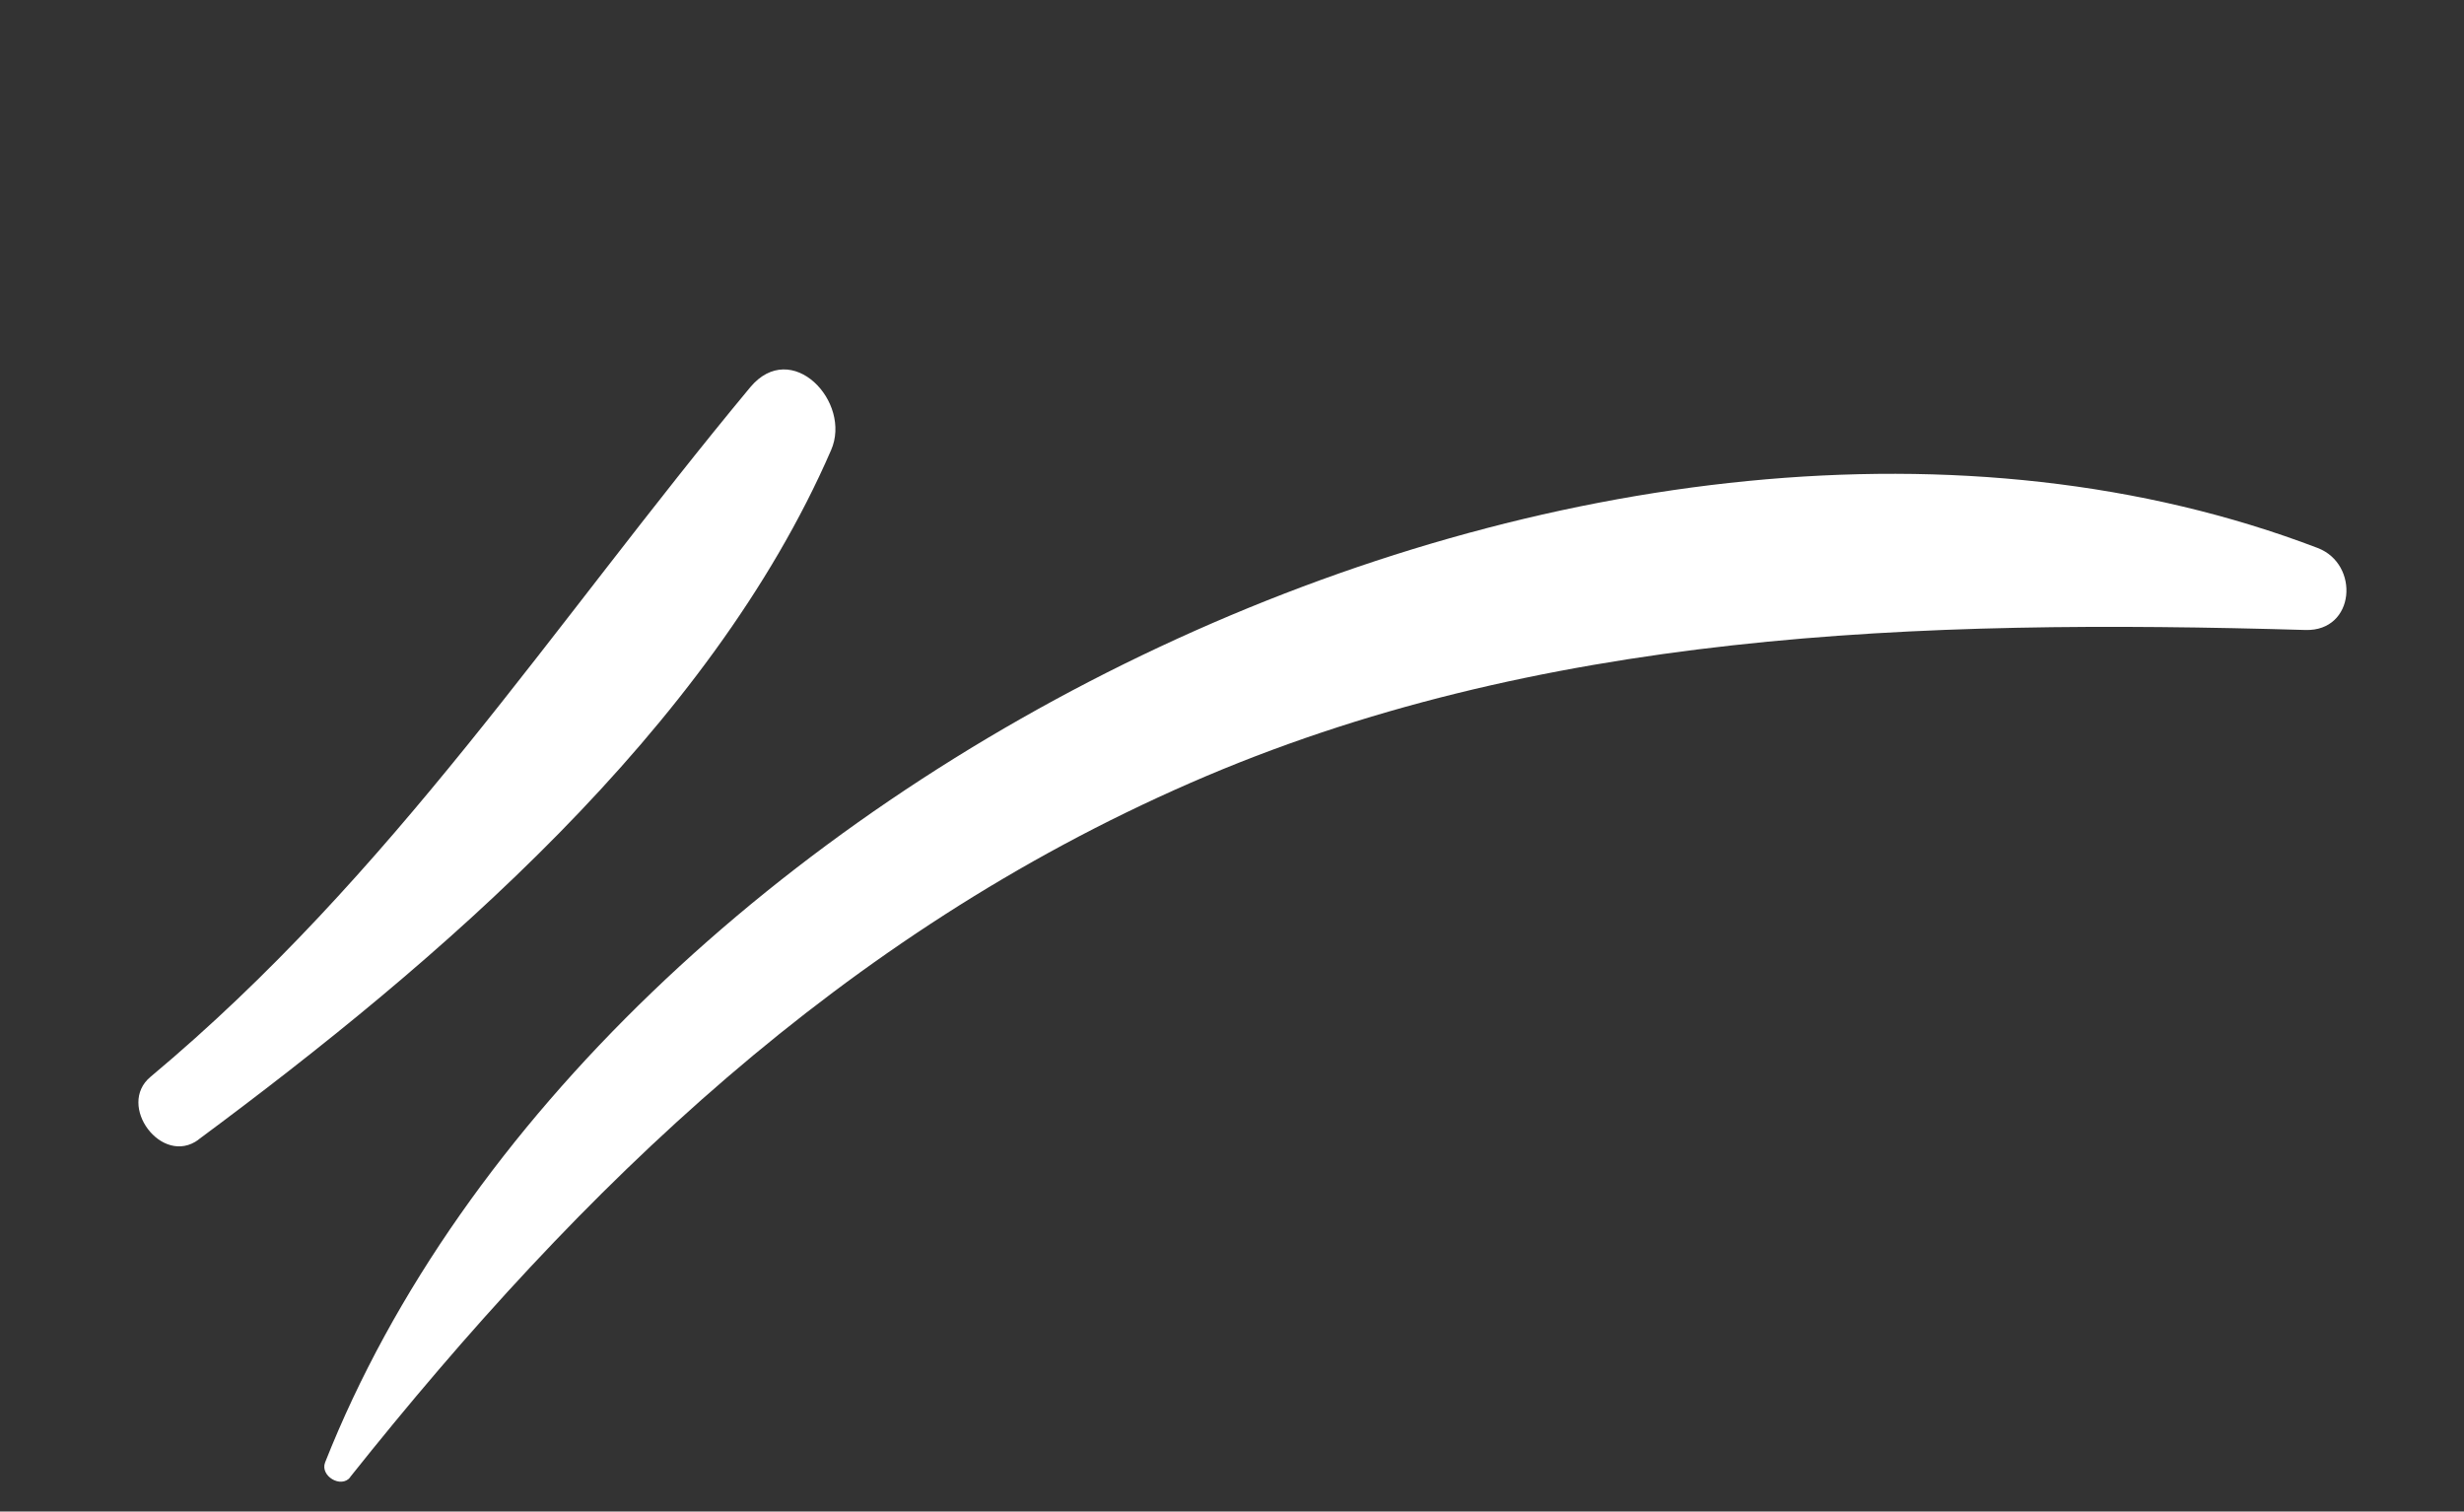
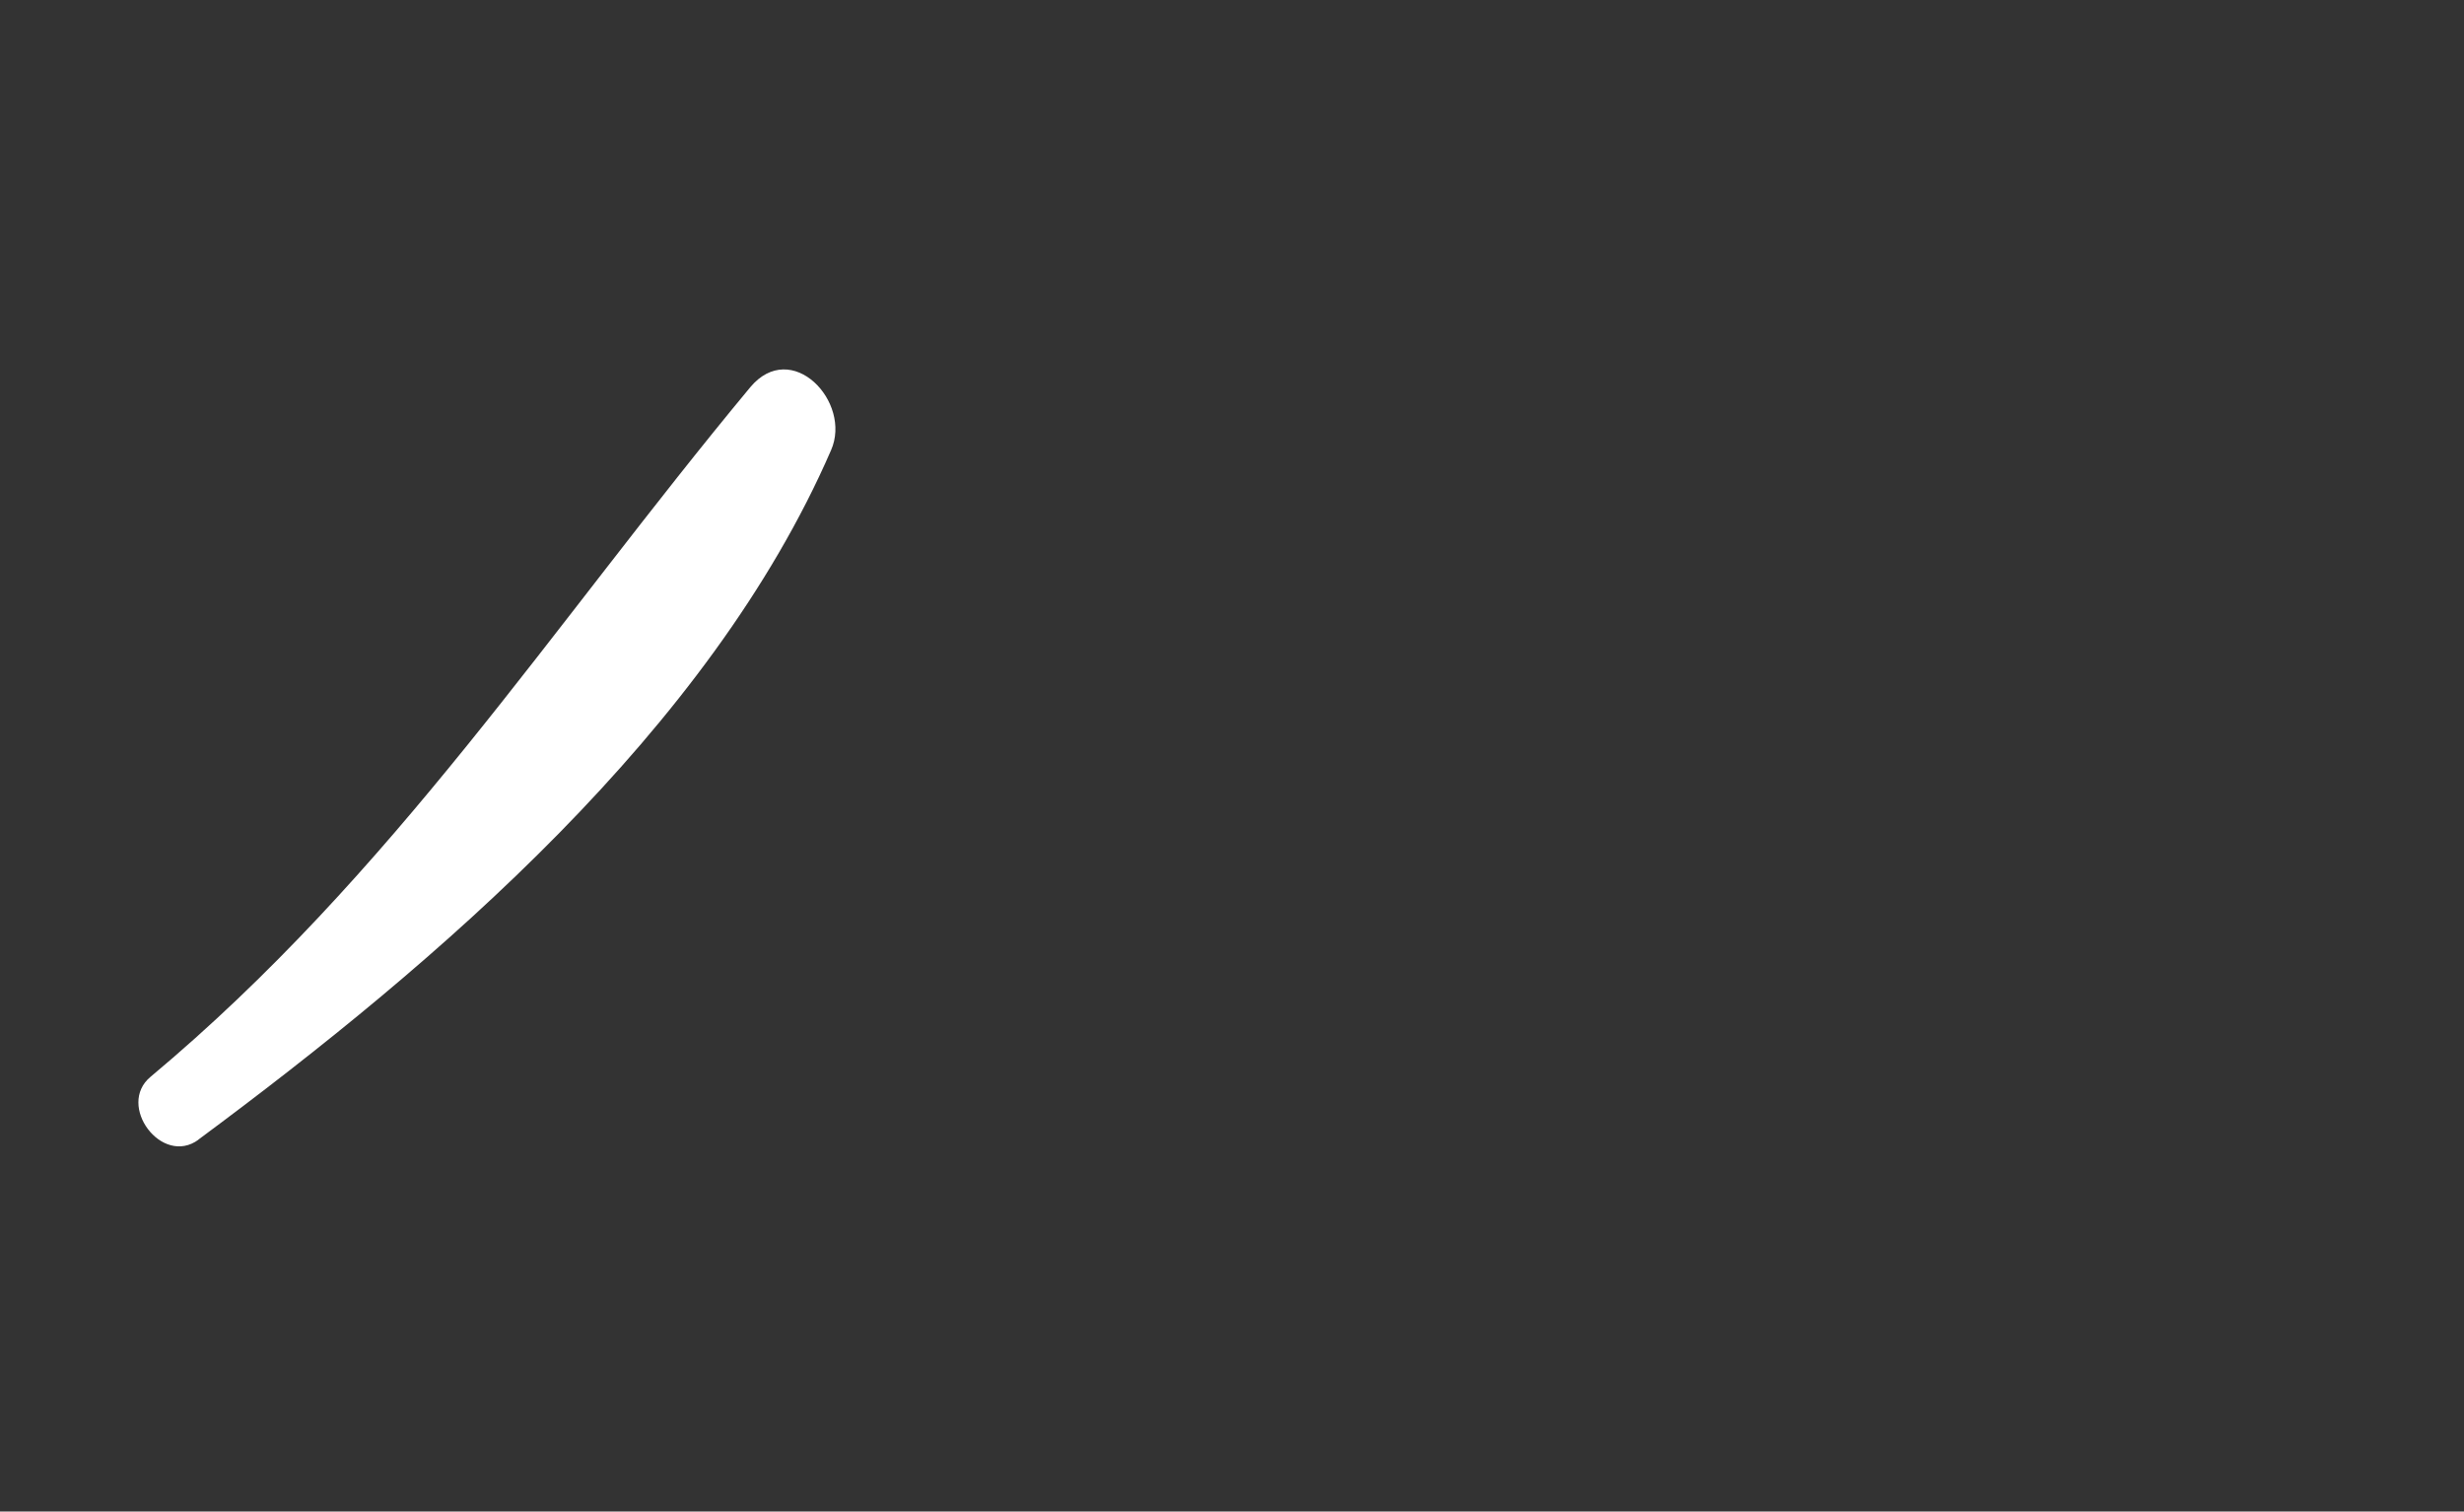
<svg xmlns="http://www.w3.org/2000/svg" width="100%" height="100%" viewBox="0 0 313 192" version="1.1" xml:space="preserve" style="fill-rule:evenodd;clip-rule:evenodd;stroke-linejoin:round;stroke-miterlimit:2;">
  <rect x="0" y="0" width="313" height="192" fill="#333333" stroke="none" />
  <path d="M25.184,144.769c30.456,-22.568 64.944,-52.027 80.388,-87.591c2.683,-6.113 -5.016,-14.283 -10.276,-7.979c-25.284,30.442 -45.337,61.816 -76.173,87.58c-4.36,3.619 1.437,11.419 6.101,7.979l-0.04,0.011Z" style="fill:#fff;fill-rule:nonzero;" />
-   <path d="M44.457,187.65c29.581,-37.143 62.577,-68.885 106.699,-88.177c44.123,-19.292 92.377,-20.889 141.714,-19.451c6.328,0.176 6.923,-8.368 1.531,-10.421c-89.384,-34.099 -218.571,28.938 -253.101,116.152c-0.674,1.723 2.026,3.351 3.197,1.887l-0.04,0.01Z" style="fill:#fff;fill-rule:nonzero;" />
</svg>